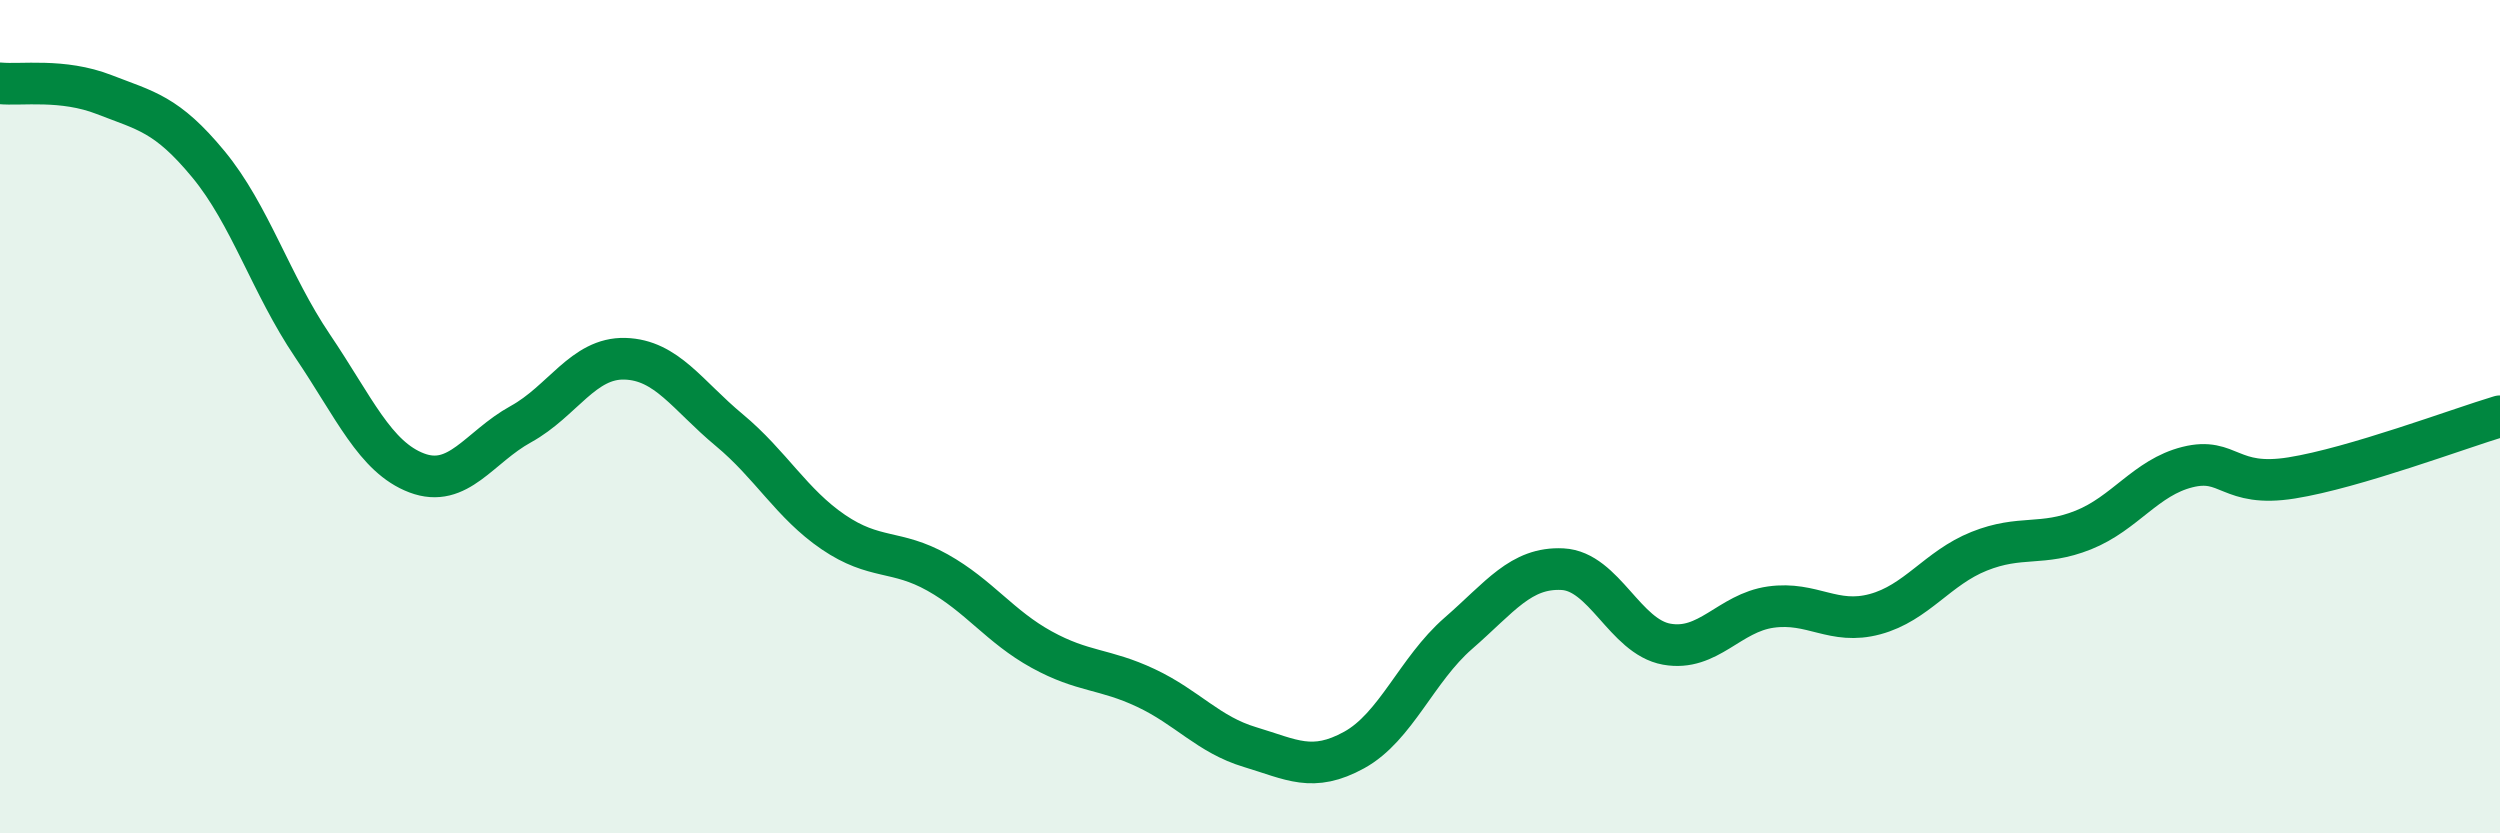
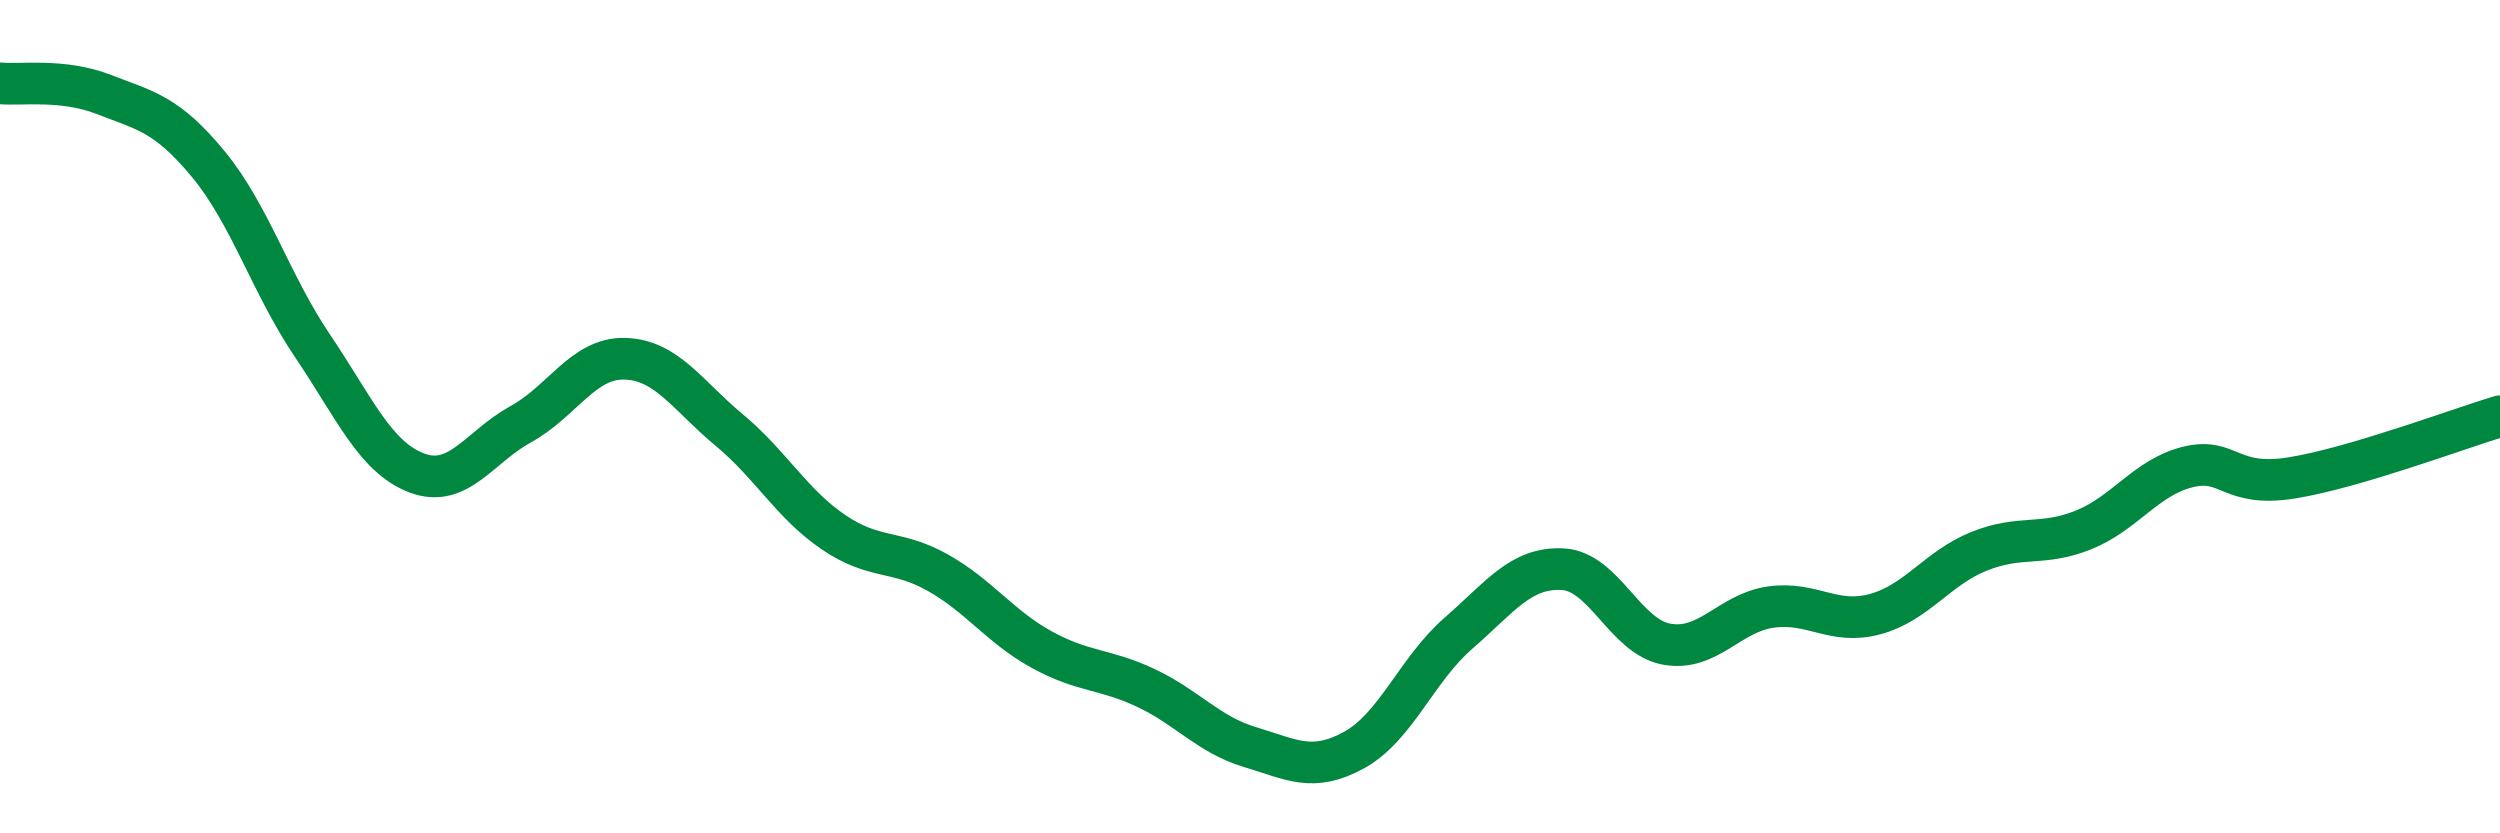
<svg xmlns="http://www.w3.org/2000/svg" width="60" height="20" viewBox="0 0 60 20">
-   <path d="M 0,2 C 0.5,2.05 1.5,1.88 2.5,2.27 C 3.5,2.66 4,2.73 5,3.94 C 6,5.15 6.5,6.82 7.5,8.3 C 8.5,9.78 9,10.97 10,11.35 C 11,11.73 11.5,10.73 12.5,10.18 C 13.5,9.63 14,8.58 15,8.61 C 16,8.64 16.5,9.49 17.5,10.32 C 18.5,11.15 19,12.09 20,12.77 C 21,13.45 21.5,13.18 22.5,13.74 C 23.5,14.3 24,15.04 25,15.59 C 26,16.14 26.5,16.04 27.5,16.51 C 28.5,16.98 29,17.63 30,17.93 C 31,18.23 31.5,18.55 32.5,18 C 33.5,17.45 34,16.07 35,15.2 C 36,14.33 36.5,13.61 37.5,13.66 C 38.5,13.71 39,15.28 40,15.46 C 41,15.64 41.5,14.71 42.5,14.57 C 43.5,14.43 44,15.01 45,14.74 C 46,14.47 46.5,13.63 47.5,13.23 C 48.5,12.83 49,13.12 50,12.72 C 51,12.32 51.5,11.46 52.5,11.21 C 53.5,10.96 53.5,11.71 55,11.47 C 56.5,11.23 59,10.29 60,9.99L60 20L0 20Z" fill="#008740" opacity="0.1" stroke-linecap="round" stroke-linejoin="round" />
  <path d="M 0,2 C 0.5,2.05 1.5,1.88 2.5,2.27 C 3.5,2.66 4,2.73 5,3.94 C 6,5.15 6.5,6.82 7.5,8.3 C 8.5,9.78 9,10.97 10,11.35 C 11,11.73 11.5,10.73 12.5,10.18 C 13.5,9.63 14,8.58 15,8.61 C 16,8.64 16.5,9.49 17.5,10.32 C 18.5,11.15 19,12.09 20,12.77 C 21,13.45 21.5,13.18 22.5,13.74 C 23.5,14.3 24,15.04 25,15.59 C 26,16.14 26.5,16.04 27.5,16.51 C 28.5,16.98 29,17.63 30,17.93 C 31,18.23 31.5,18.55 32.5,18 C 33.5,17.45 34,16.07 35,15.2 C 36,14.33 36.5,13.61 37.5,13.66 C 38.5,13.71 39,15.28 40,15.46 C 41,15.64 41.5,14.71 42.5,14.57 C 43.5,14.43 44,15.01 45,14.74 C 46,14.47 46.5,13.63 47.5,13.23 C 48.5,12.83 49,13.12 50,12.72 C 51,12.32 51.5,11.46 52.5,11.21 C 53.5,10.96 53.5,11.71 55,11.47 C 56.5,11.23 59,10.29 60,9.99" stroke="#008740" stroke-width="1" fill="none" stroke-linecap="round" stroke-linejoin="round" />
</svg>